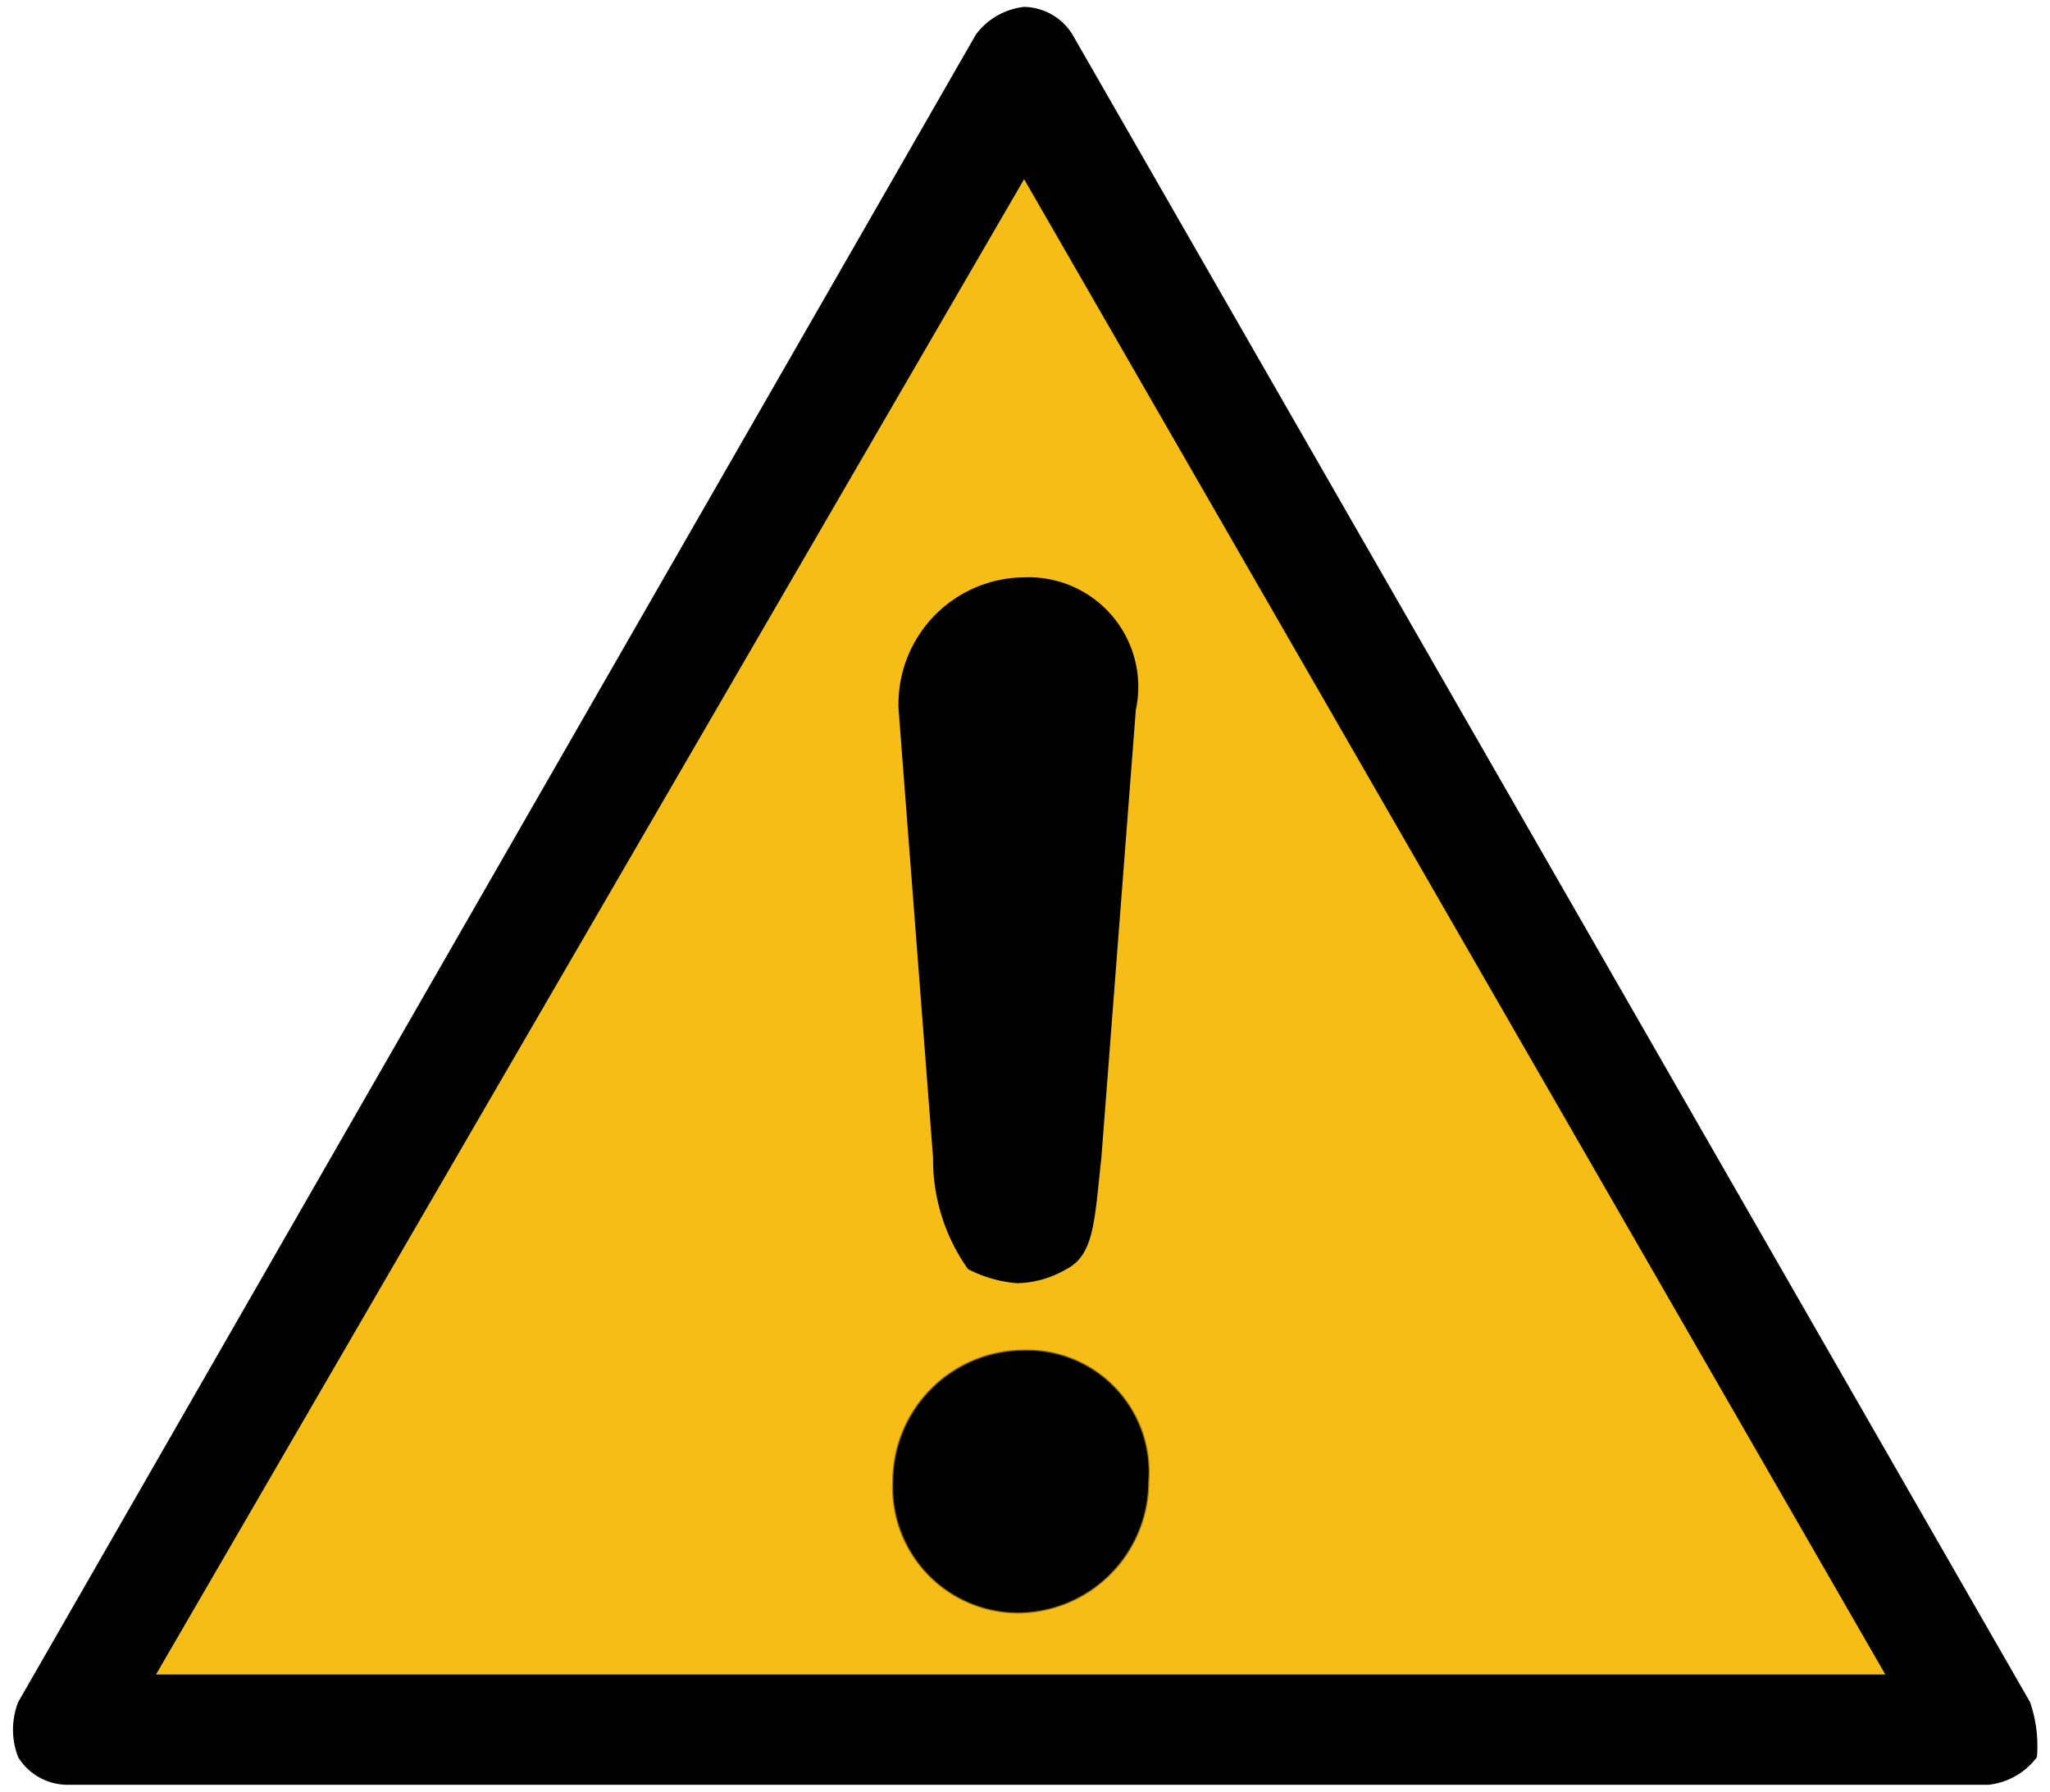
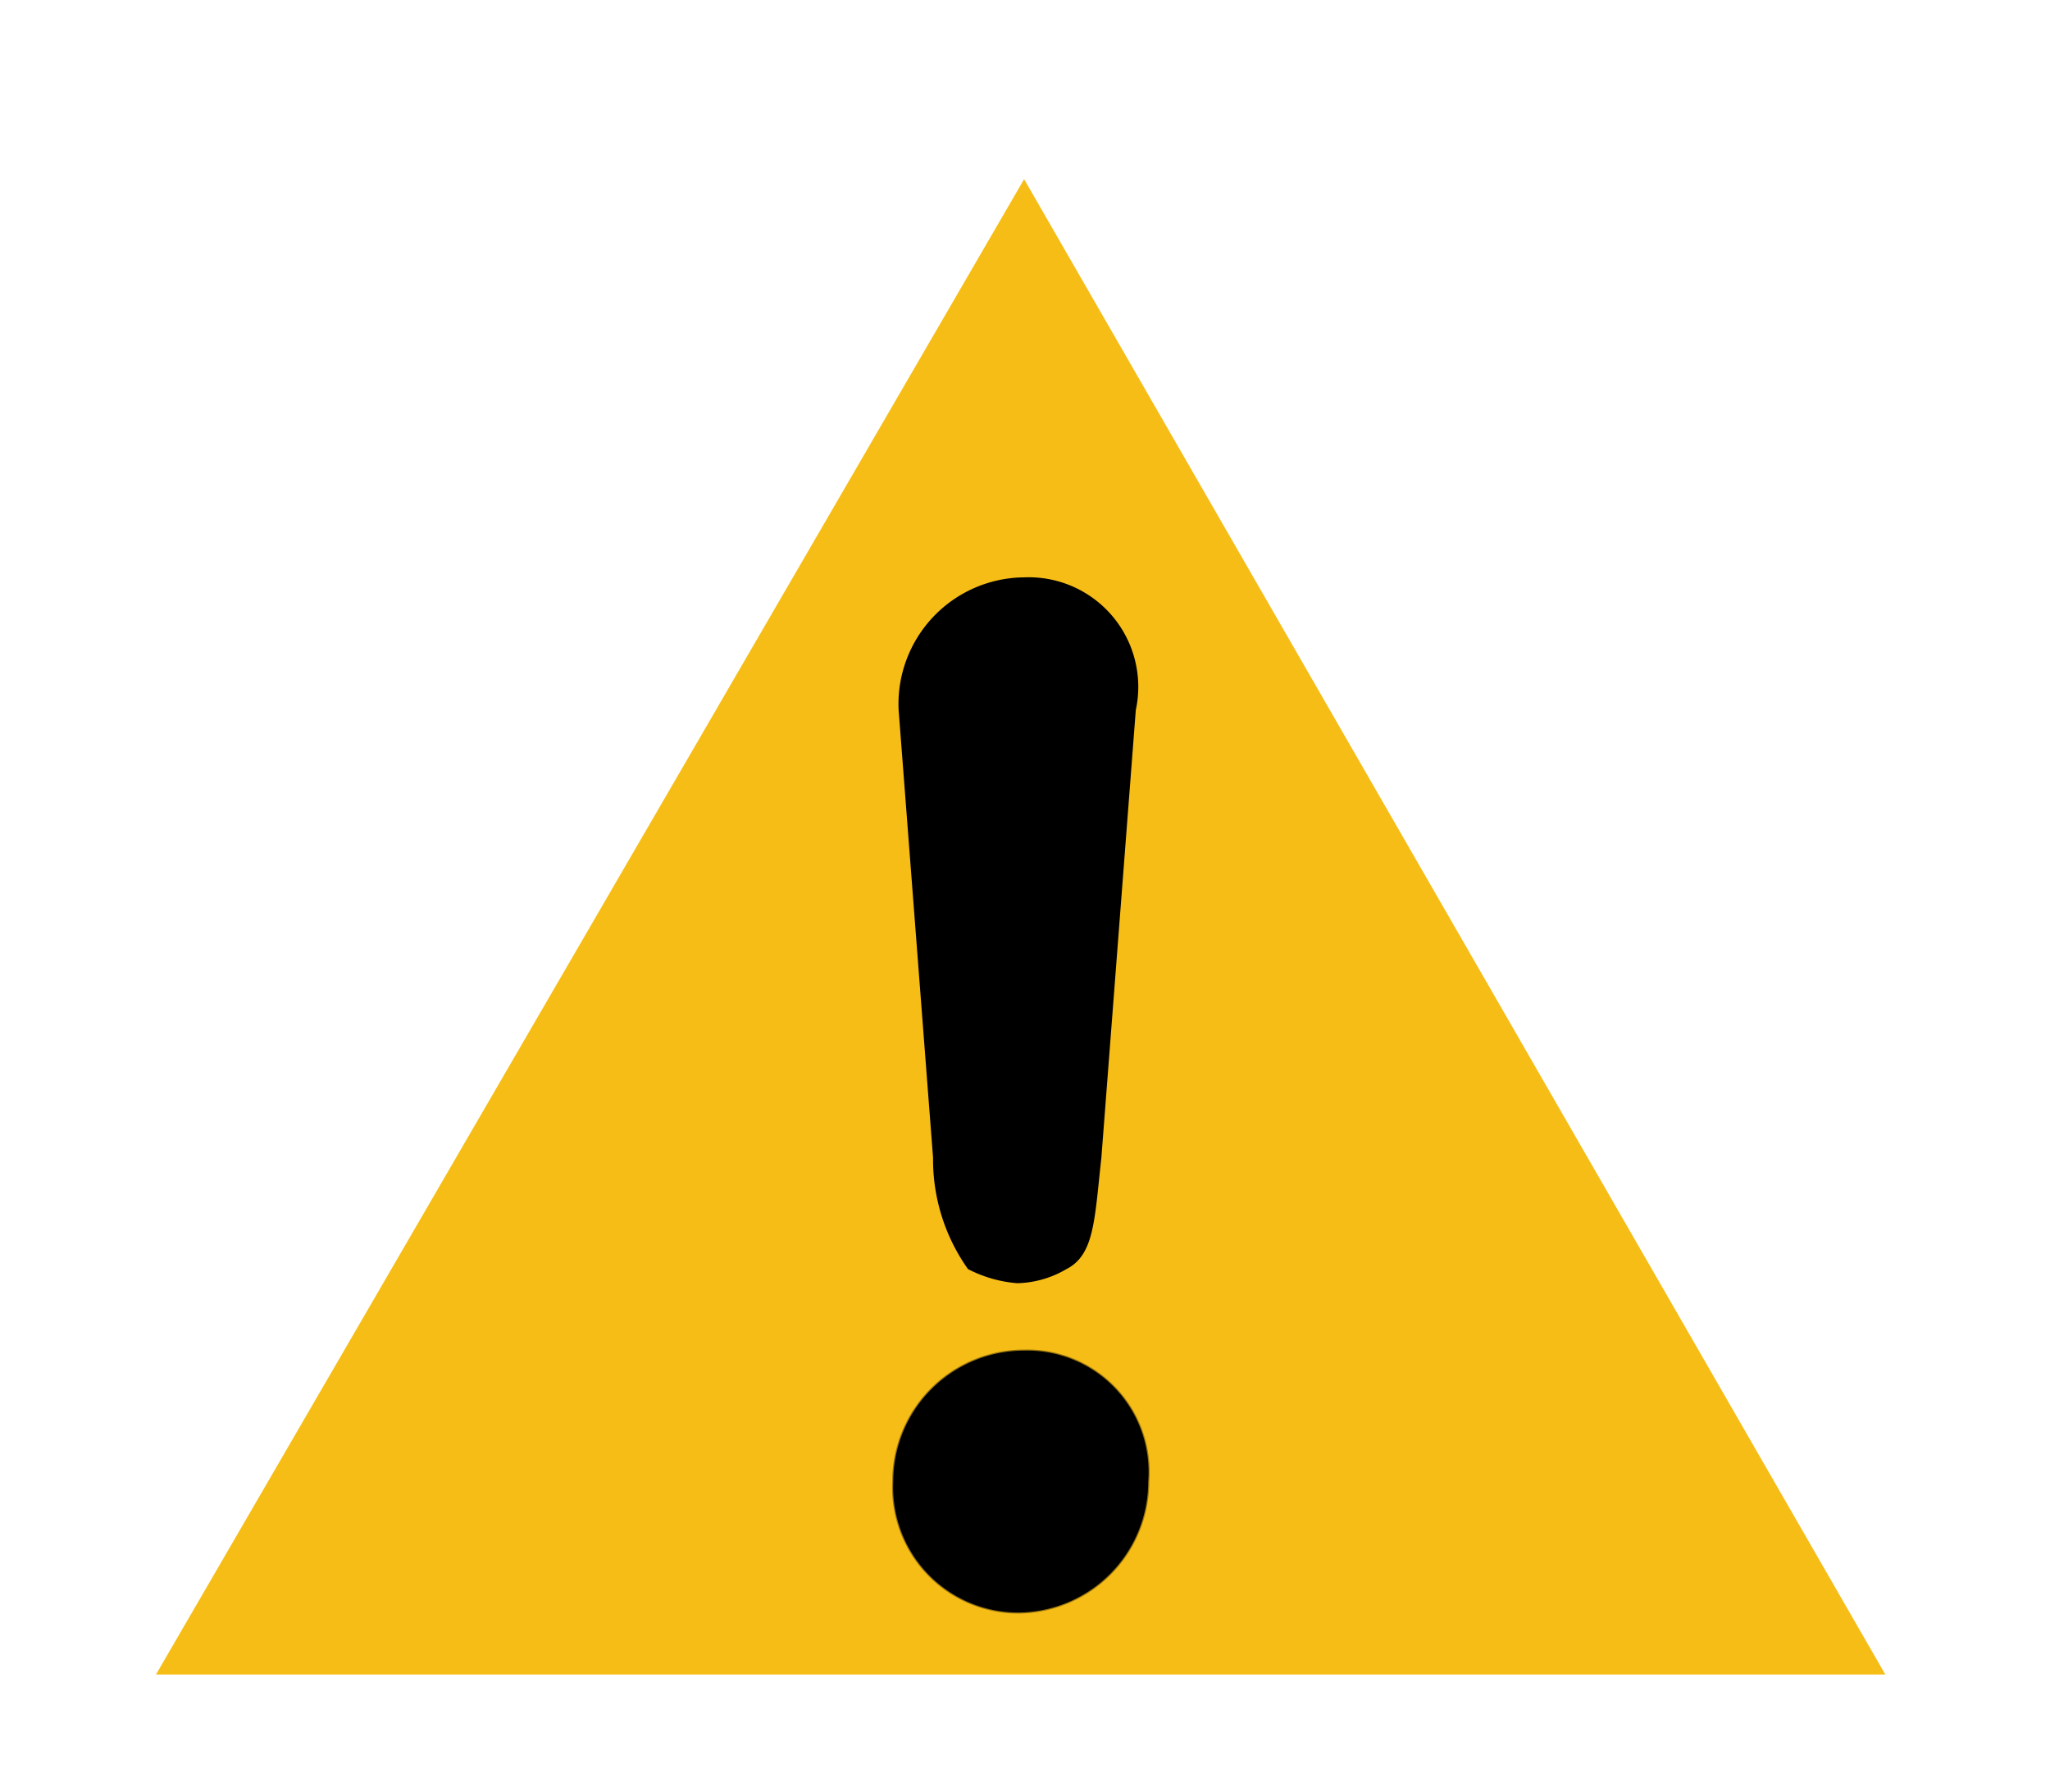
<svg xmlns="http://www.w3.org/2000/svg" id="Layer_2" data-name="Layer 2" viewBox="0 0 29.754 26">
  <defs>
    <style>.cls-1{fill:#f6bd16;}.cls-2,.cls-3{stroke:#000;stroke-linecap:square;}.cls-2{stroke-opacity:0.4;stroke-width:0.031px;}.cls-3{stroke-width:0.043px;}</style>
  </defs>
-   <path id="sign_border" data-name="sign border" d="M29.464,24.7,15.565.5a.843.843,0,0,0-.7-.4,1.012,1.012,0,0,0-.7.4L.264,24.7a1.1,1.1,0,0,0,0,.8.842.842,0,0,0,.7.4h27.9a1.016,1.016,0,0,0,.7-.4,1.932,1.932,0,0,0-.1-.8Z" />
  <polygon id="polygon7" class="cls-1" points="2.264 24.3 14.864 2.6 27.364 24.3 2.264 24.3" />
  <path id="path1995" class="cls-2" d="M16.665,21.5a1.9,1.9,0,0,1-1.9,1.9,1.816,1.816,0,0,1-1.8-1.9,1.9,1.9,0,0,1,1.9-1.9,1.761,1.761,0,0,1,1.8,1.9Z" />
  <path id="rect1997" class="cls-3" d="M14.864,8.4a1.817,1.817,0,0,0-1.8,1.9l.5,6.5a2.727,2.727,0,0,0,.5,1.6,1.854,1.854,0,0,0,.7.2,1.445,1.445,0,0,0,.7-.2c.4-.2.4-.7.5-1.6l.5-6.5a1.569,1.569,0,0,0-1.6-1.9Z" />
</svg>